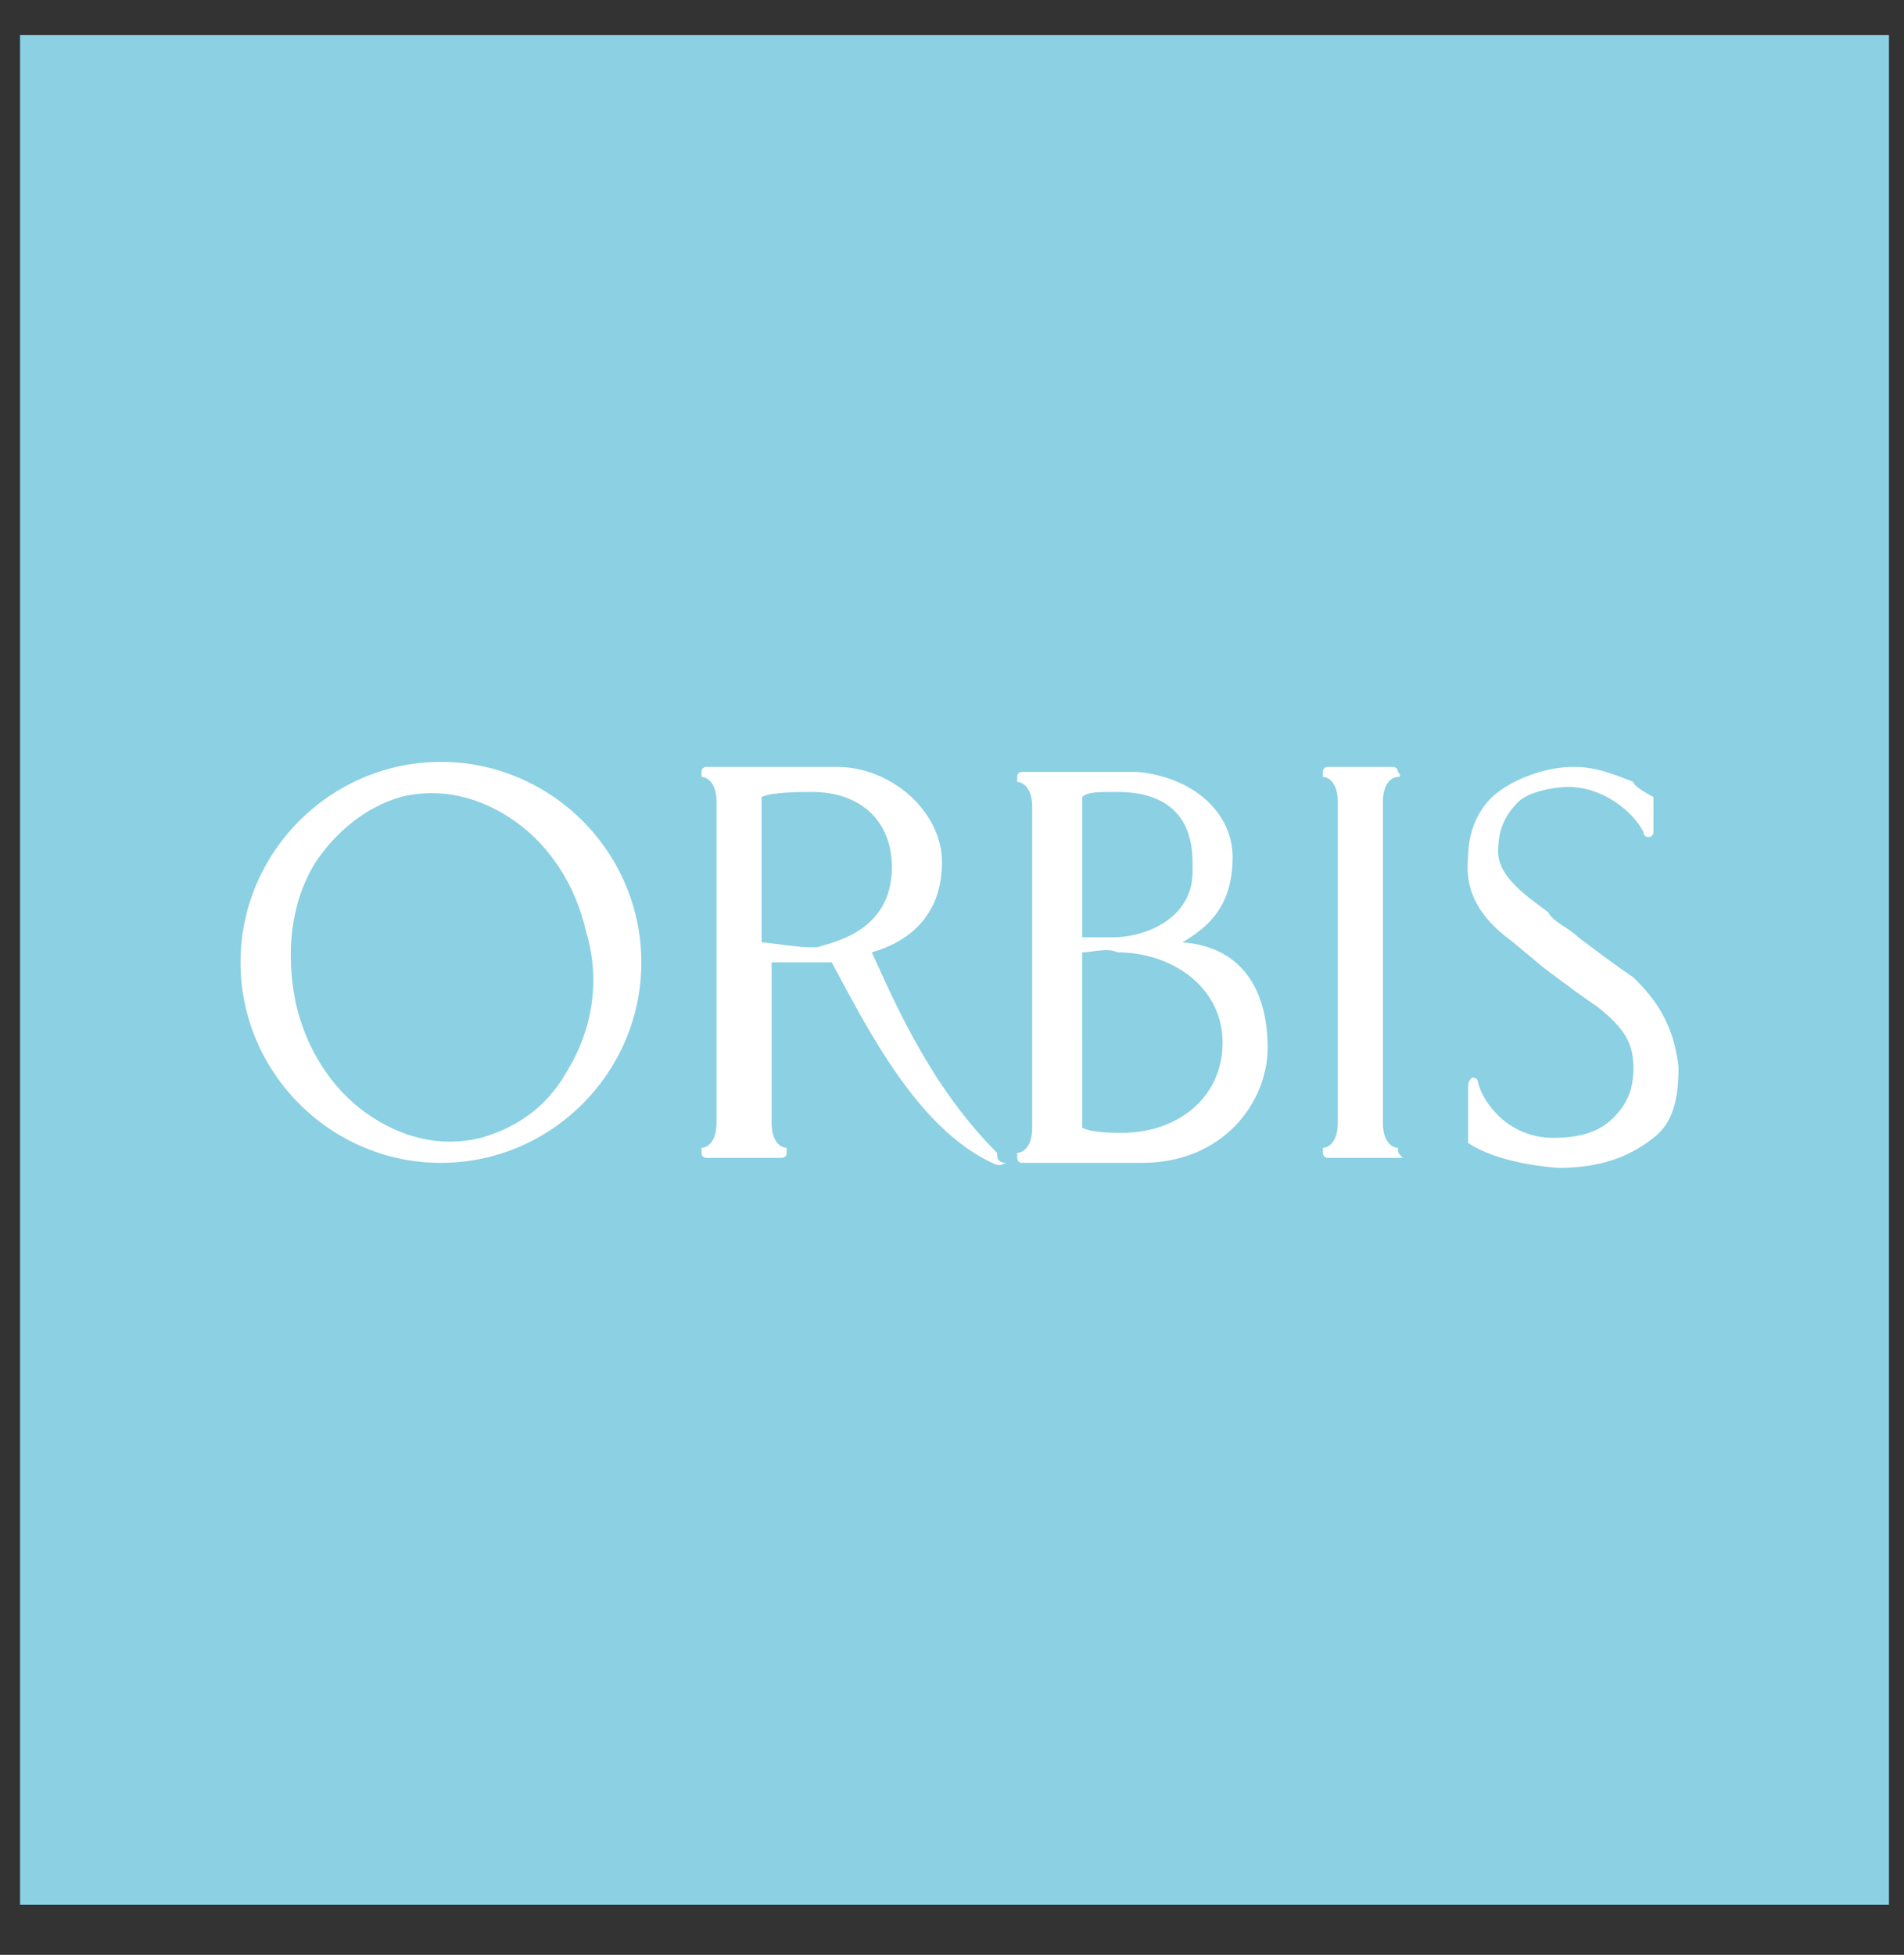
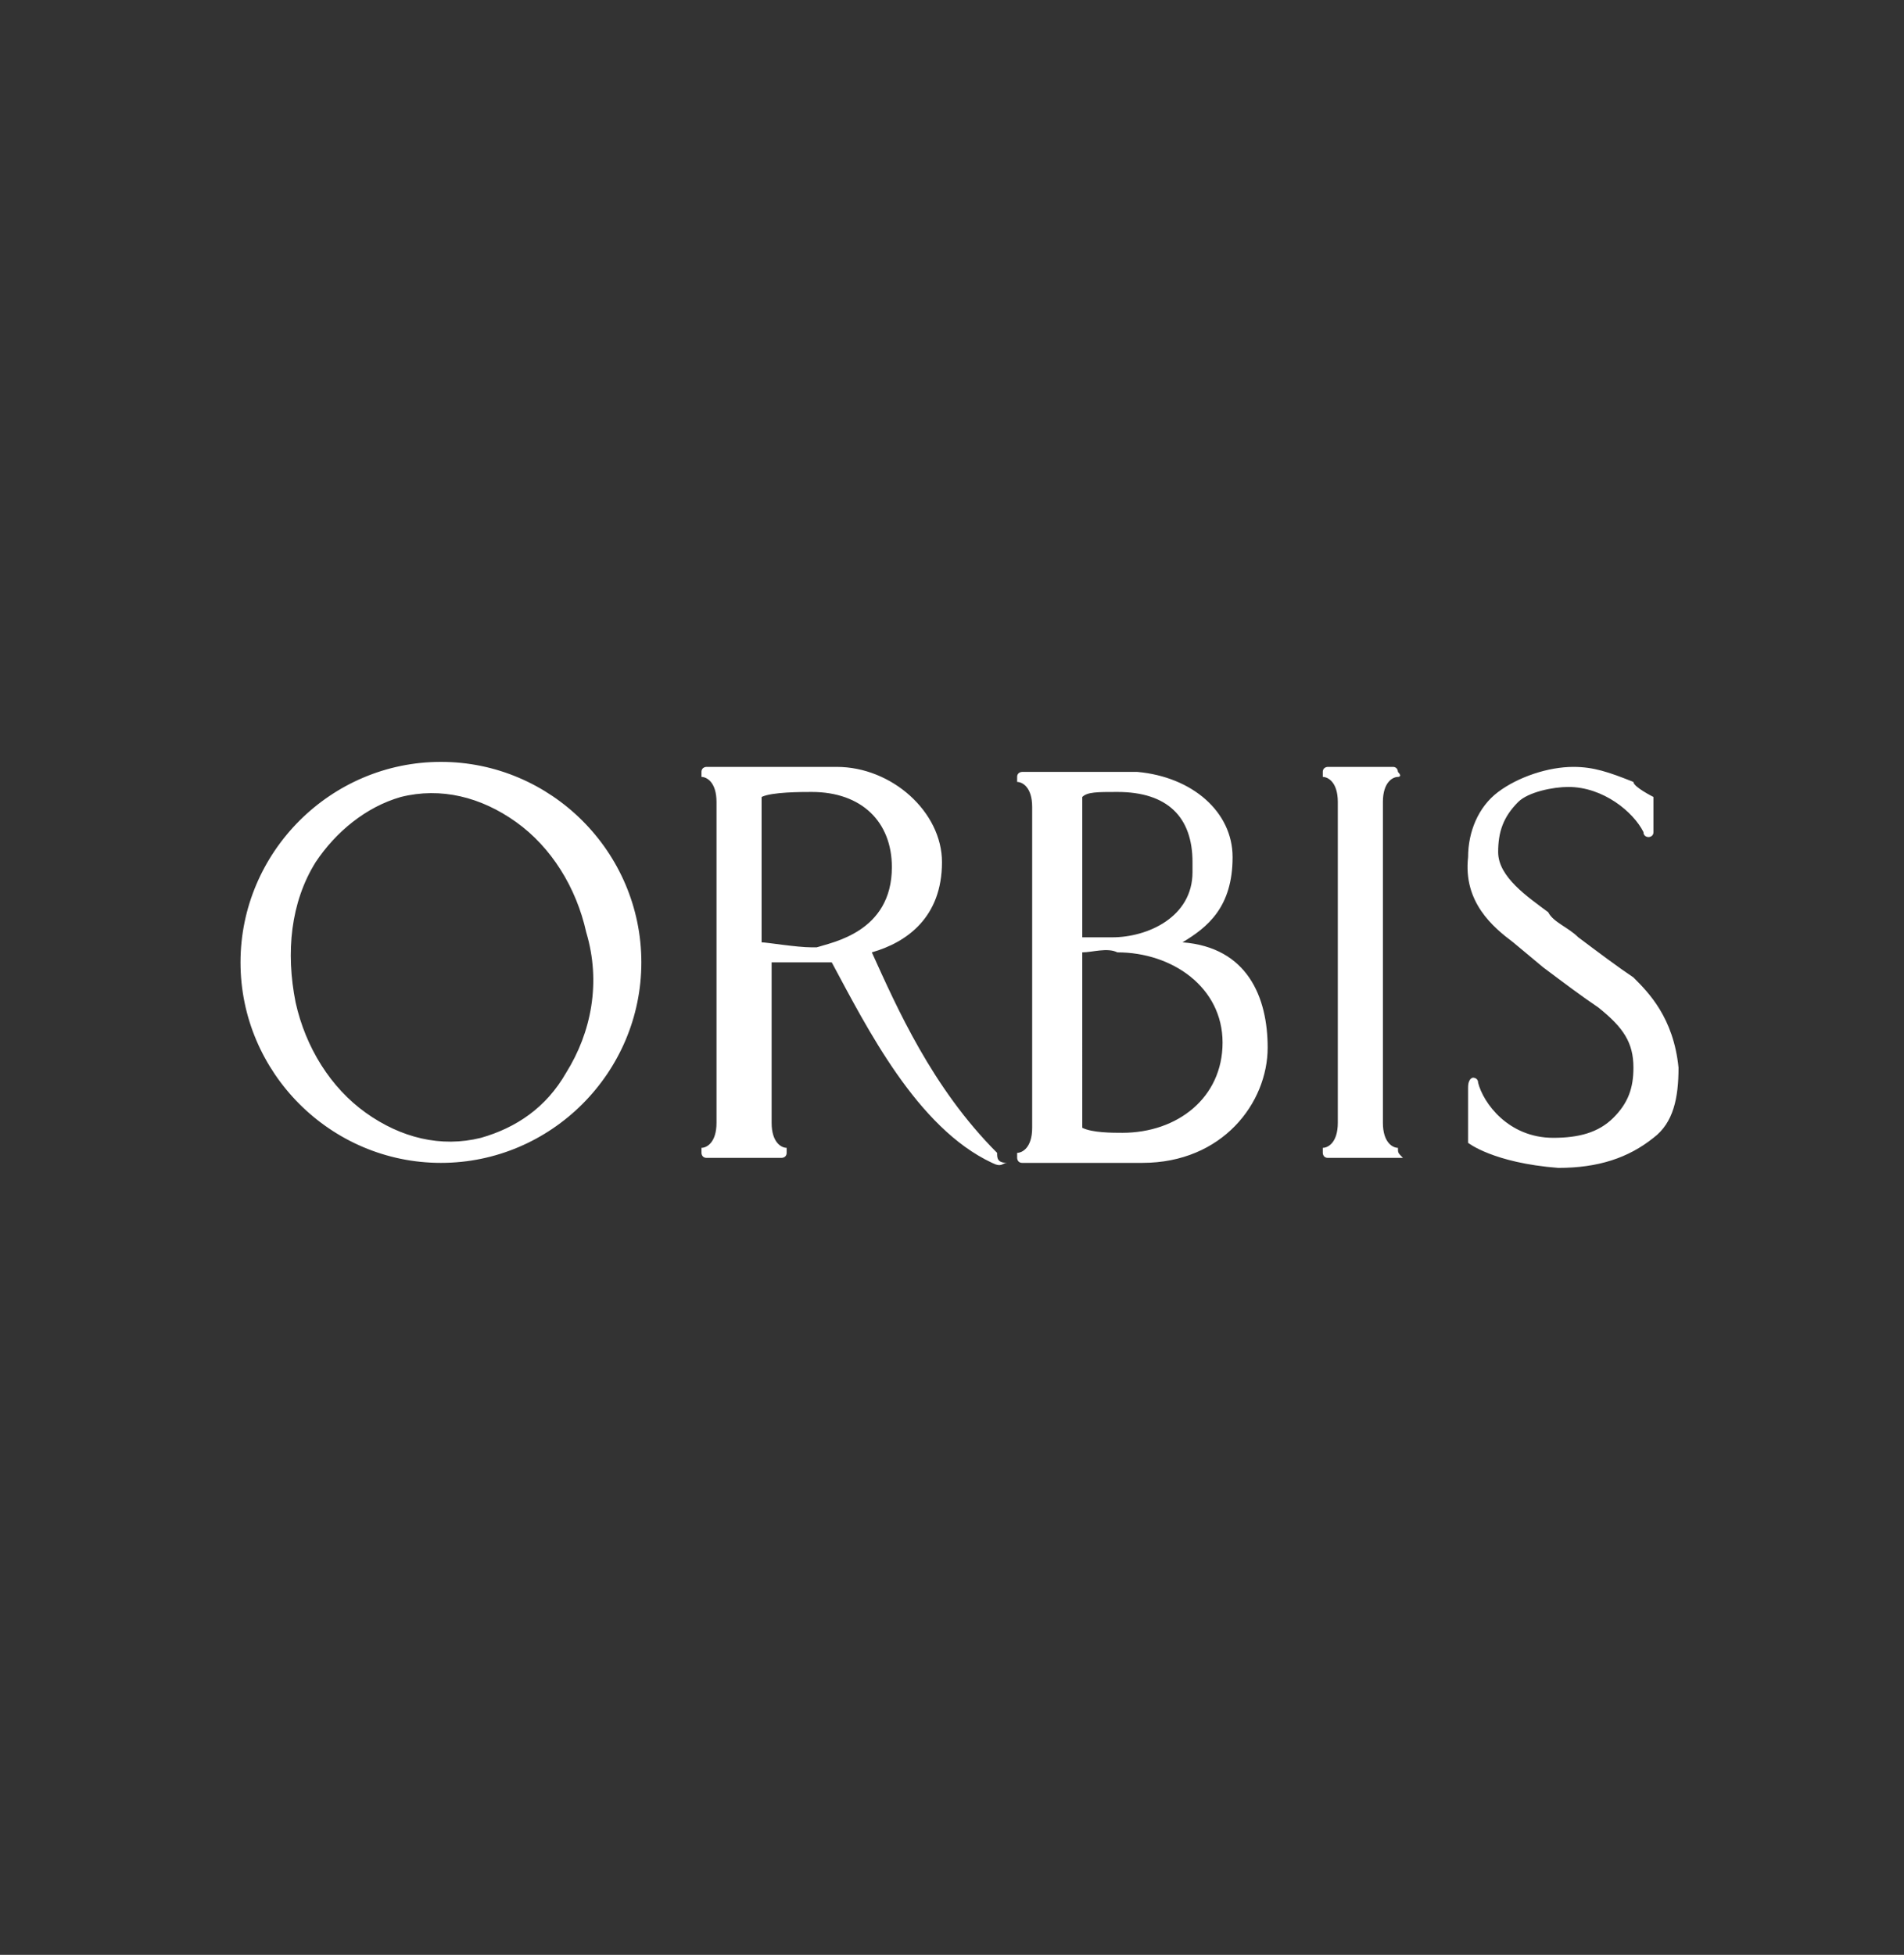
<svg xmlns="http://www.w3.org/2000/svg" viewBox="0 0 38 39">
  <rect x="0" y="0" width="38" height="39" fill="#333333" stroke="none" />
-   <path fill="#8bd0e3" d="M.4.7h37.3V38H.4z" />
  <path d="M8.8 15.2c-2.2 0-4 1.8-4 4s1.8 4 4 4 4-1.8 4-4-1.8-4-4-4m2.5 6.2c-.4.7-1 1.1-1.7 1.3-.8.2-1.6 0-2.3-.5-.7-.5-1.2-1.3-1.4-2.2-.2-1-.1-2 .4-2.8.4-.6 1-1.1 1.7-1.3.8-.2 1.6 0 2.3.5.7.5 1.2 1.3 1.4 2.2.3 1 .1 2-.4 2.8zm21.3-1.9c-.3-.2-.7-.5-1.1-.8-.2-.2-.5-.3-.6-.5-.4-.3-1-.7-1-1.2 0-.4.1-.7.4-1 .2-.2.7-.3 1-.3.7 0 1.3.5 1.5.9 0 .1.1.1.1.1s.1 0 .1-.1v-.7s-.4-.2-.4-.3c-.5-.2-.8-.3-1.2-.3-.5 0-1.1.2-1.5.5-.4.3-.6.8-.6 1.3-.1.9.5 1.4.9 1.7l.6.5c.4.3.8.6 1.1.8.5.4.7.7.7 1.2 0 .4-.1.7-.4 1-.3.3-.7.4-1.2.4-.9 0-1.4-.7-1.5-1.1 0-.1-.1-.1-.1-.1s-.1 0-.1.2v1.1s.5.4 1.8.5c.8 0 1.4-.2 1.9-.6.4-.3.5-.8.5-1.4-.1-1-.6-1.5-.9-1.8zm-4.7 3.4c-.1 0-.3-.1-.3-.5V16c0-.4.2-.5.3-.5 0 0 .1 0 0-.1 0 0 0-.1-.1-.1h-1.3s-.1 0-.1.1v.1c.1 0 .3.1.3.5v6.4c0 .4-.2.5-.3.5v.1s0 .1.1.1H28c-.1-.1-.1-.1-.1-.2zm-8 .1c-1.3-1.3-2-2.9-2.5-4 .7-.2 1.4-.7 1.4-1.8 0-1-1-1.9-2.1-1.9h-2.6s-.1 0-.1.1v.1c.1 0 .3.1.3.5v6.4c0 .4-.2.5-.3.5v.1s0 .1.1.1h1.5s.1 0 .1-.1v-.1c-.1 0-.3-.1-.3-.5v-3.2h1.2c.7 1.3 1.7 3.3 3.2 4 .2.1.2 0 .3 0-.2 0-.2-.1-.2-.2 0 .1 0 .1 0 0zm-4.7-4.2v-2.9c.2-.1.8-.1 1-.1 1 0 1.6.6 1.6 1.5 0 1.3-1.2 1.5-1.5 1.6h-.1c-.3 0-.9-.1-1-.1zm8.4 0c.5-.3 1-.7 1-1.7 0-.9-.8-1.6-1.9-1.7h-2.3s-.1 0-.1.1v.1c.1 0 .3.1.3.5v6.4c0 .4-.2.5-.3.5v.1s0 .1.1.1h2.4c1.6 0 2.5-1.2 2.5-2.3 0-1-.4-2-1.7-2.1zm-2-2.9c.1-.1.3-.1.7-.1 1 0 1.5.5 1.5 1.4v.2c0 .9-.9 1.3-1.6 1.3h-.6v-2.8zm.8 6.7c-.2 0-.6 0-.8-.1V19c.2 0 .5-.1.7 0 1.1 0 2.1.7 2.1 1.8s-.9 1.8-2 1.8z" fill="#fff" />
</svg>